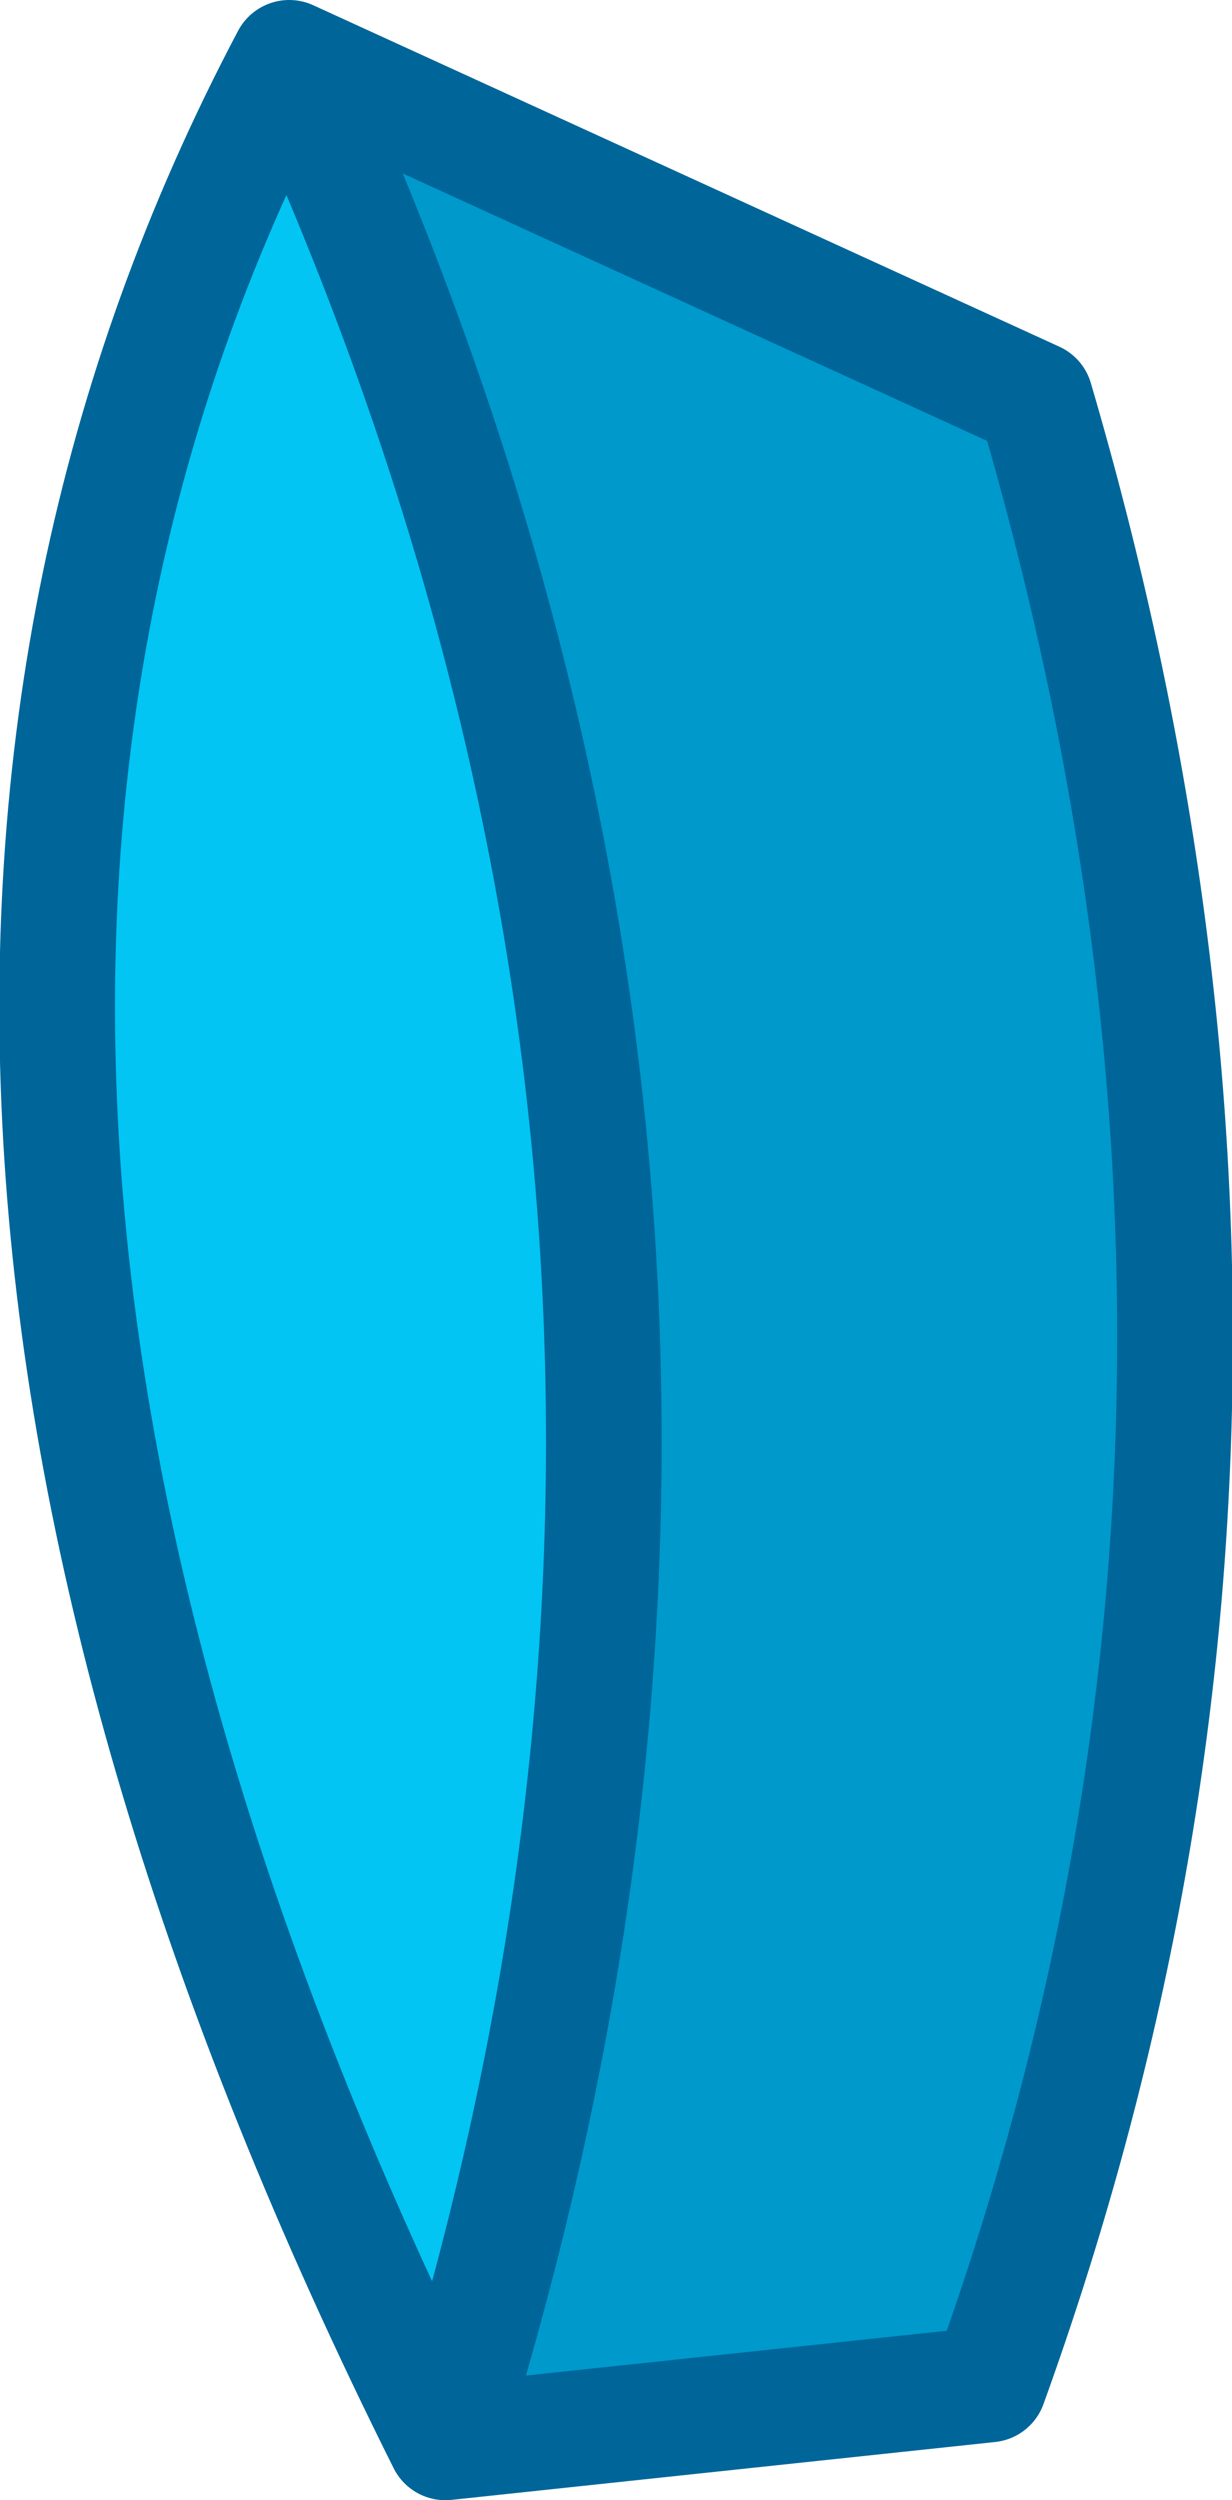
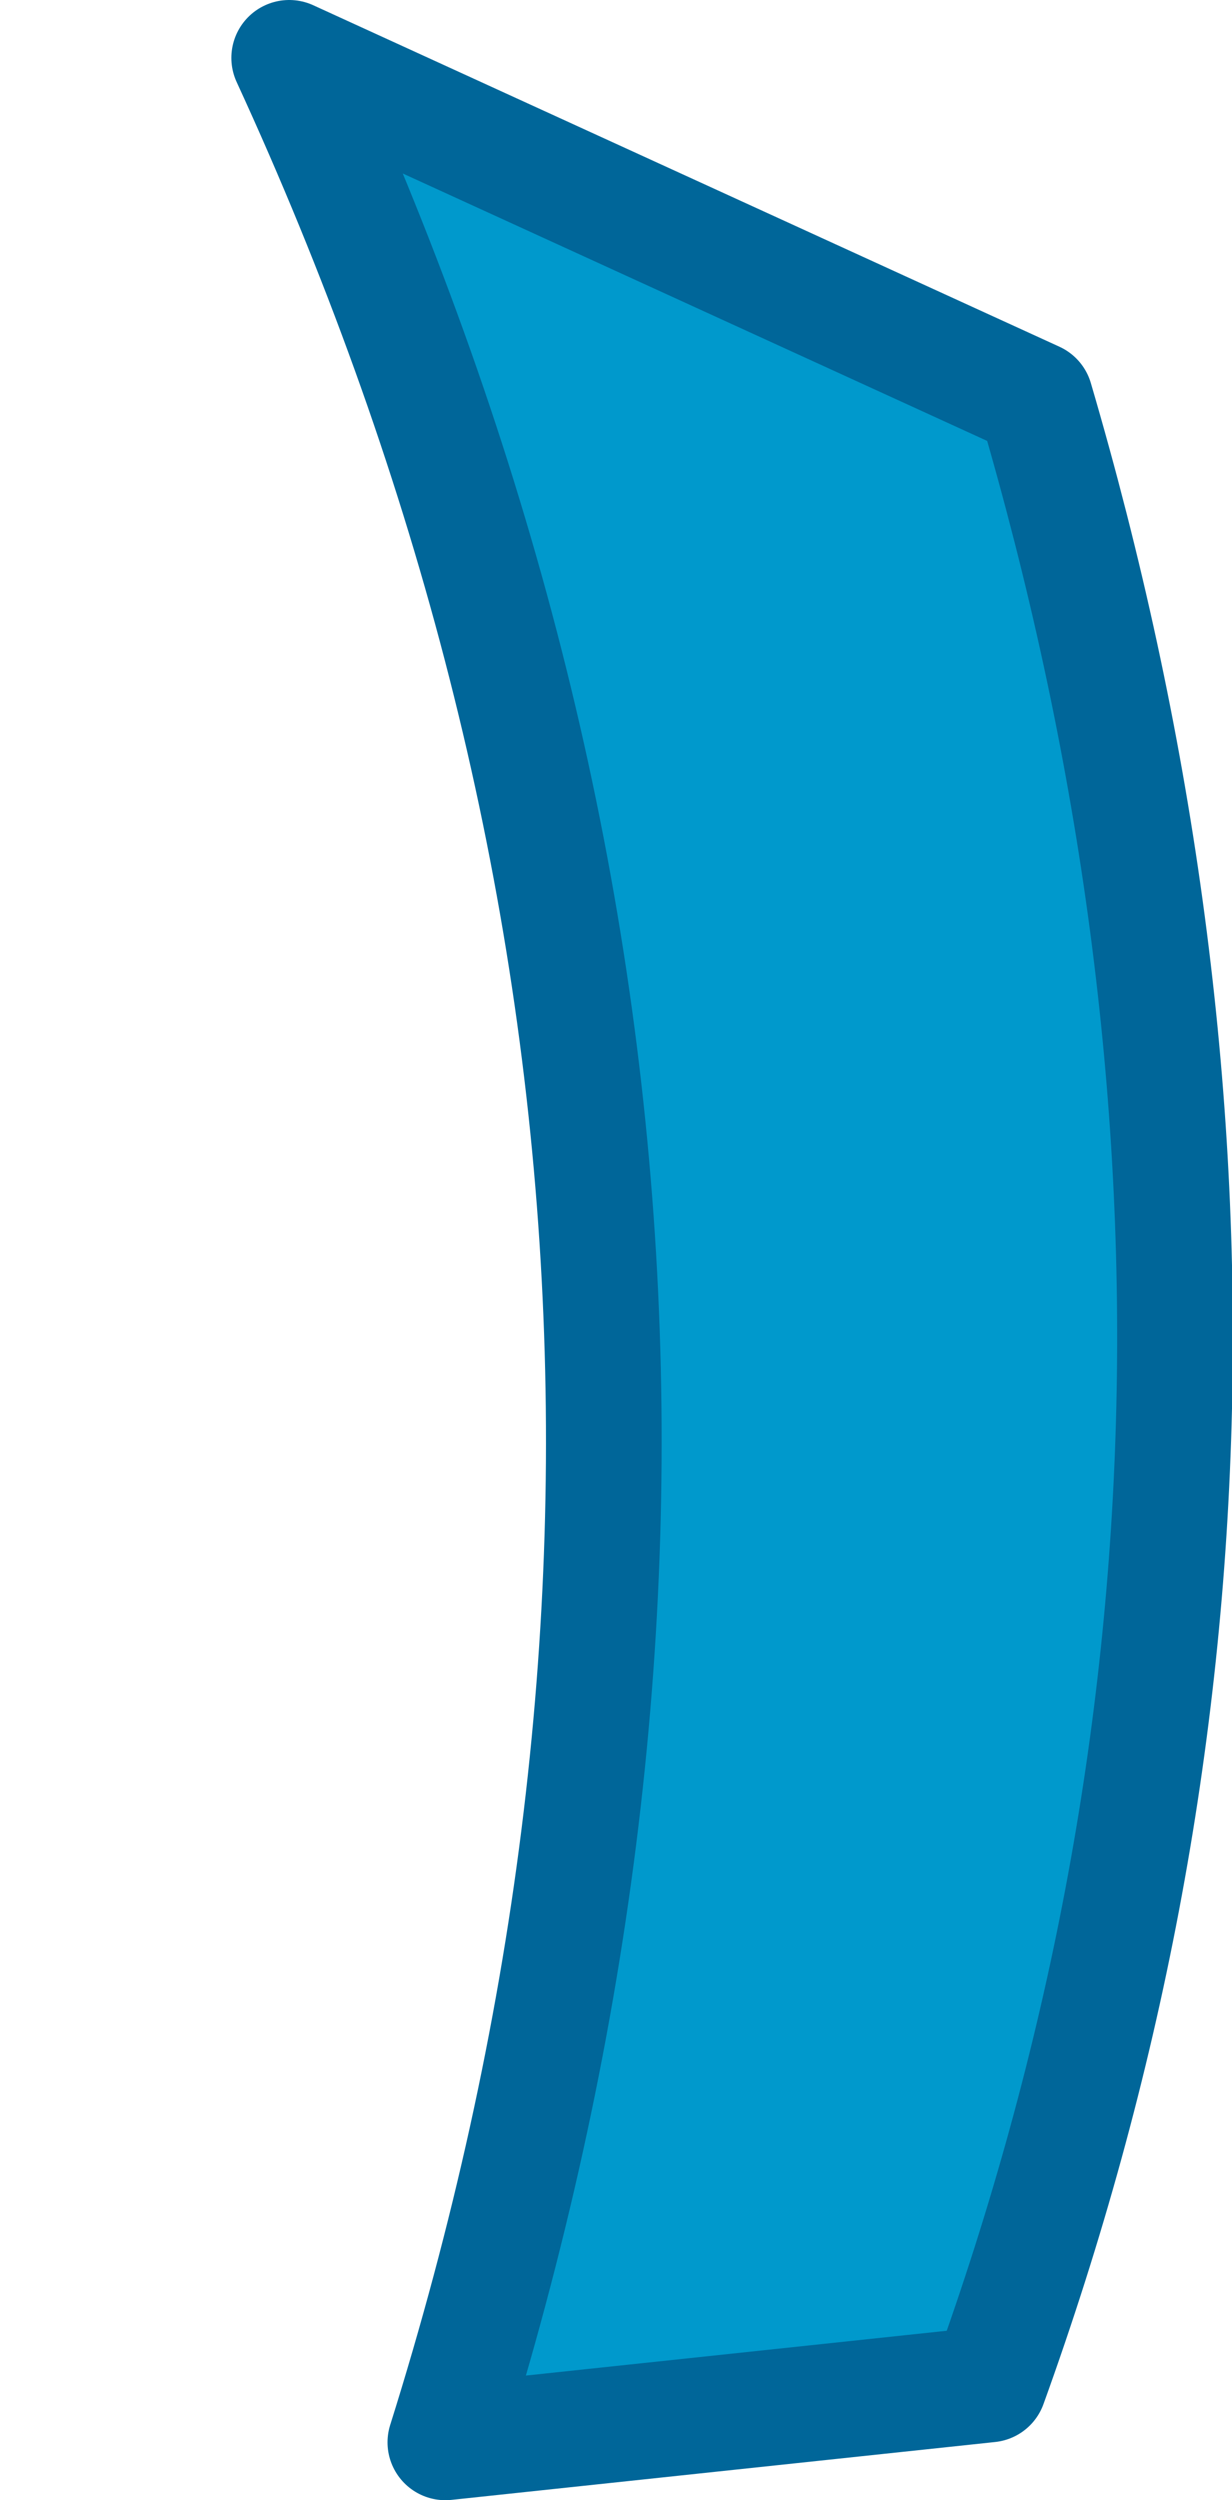
<svg xmlns="http://www.w3.org/2000/svg" height="21.6px" width="10.65px">
  <g transform="matrix(1.0, 0.0, 0.0, 1.0, 0.5, 0.5)">
    <path d="M3.35 20.6 Q6.65 10.1 2.0 0.0 L8.45 2.95 Q11.05 11.8 8.05 20.1 L3.35 20.6" fill="#0099cc" fill-rule="evenodd" stroke="none" />
-     <path d="M2.0 0.0 Q6.65 10.1 3.35 20.6 -2.6 8.7 2.0 0.0" fill="#02c5f4" fill-rule="evenodd" stroke="none" />
-     <path d="M2.0 0.0 Q6.65 10.1 3.35 20.6 L8.05 20.1 Q11.05 11.8 8.45 2.95 L2.0 0.0 Q-2.6 8.7 3.35 20.6" fill="none" stroke="#006699" stroke-linecap="round" stroke-linejoin="round" stroke-width="1.0" />
+     <path d="M2.0 0.0 Q6.65 10.1 3.35 20.6 L8.05 20.1 Q11.05 11.8 8.45 2.95 L2.0 0.0 " fill="none" stroke="#006699" stroke-linecap="round" stroke-linejoin="round" stroke-width="1.0" />
  </g>
</svg>